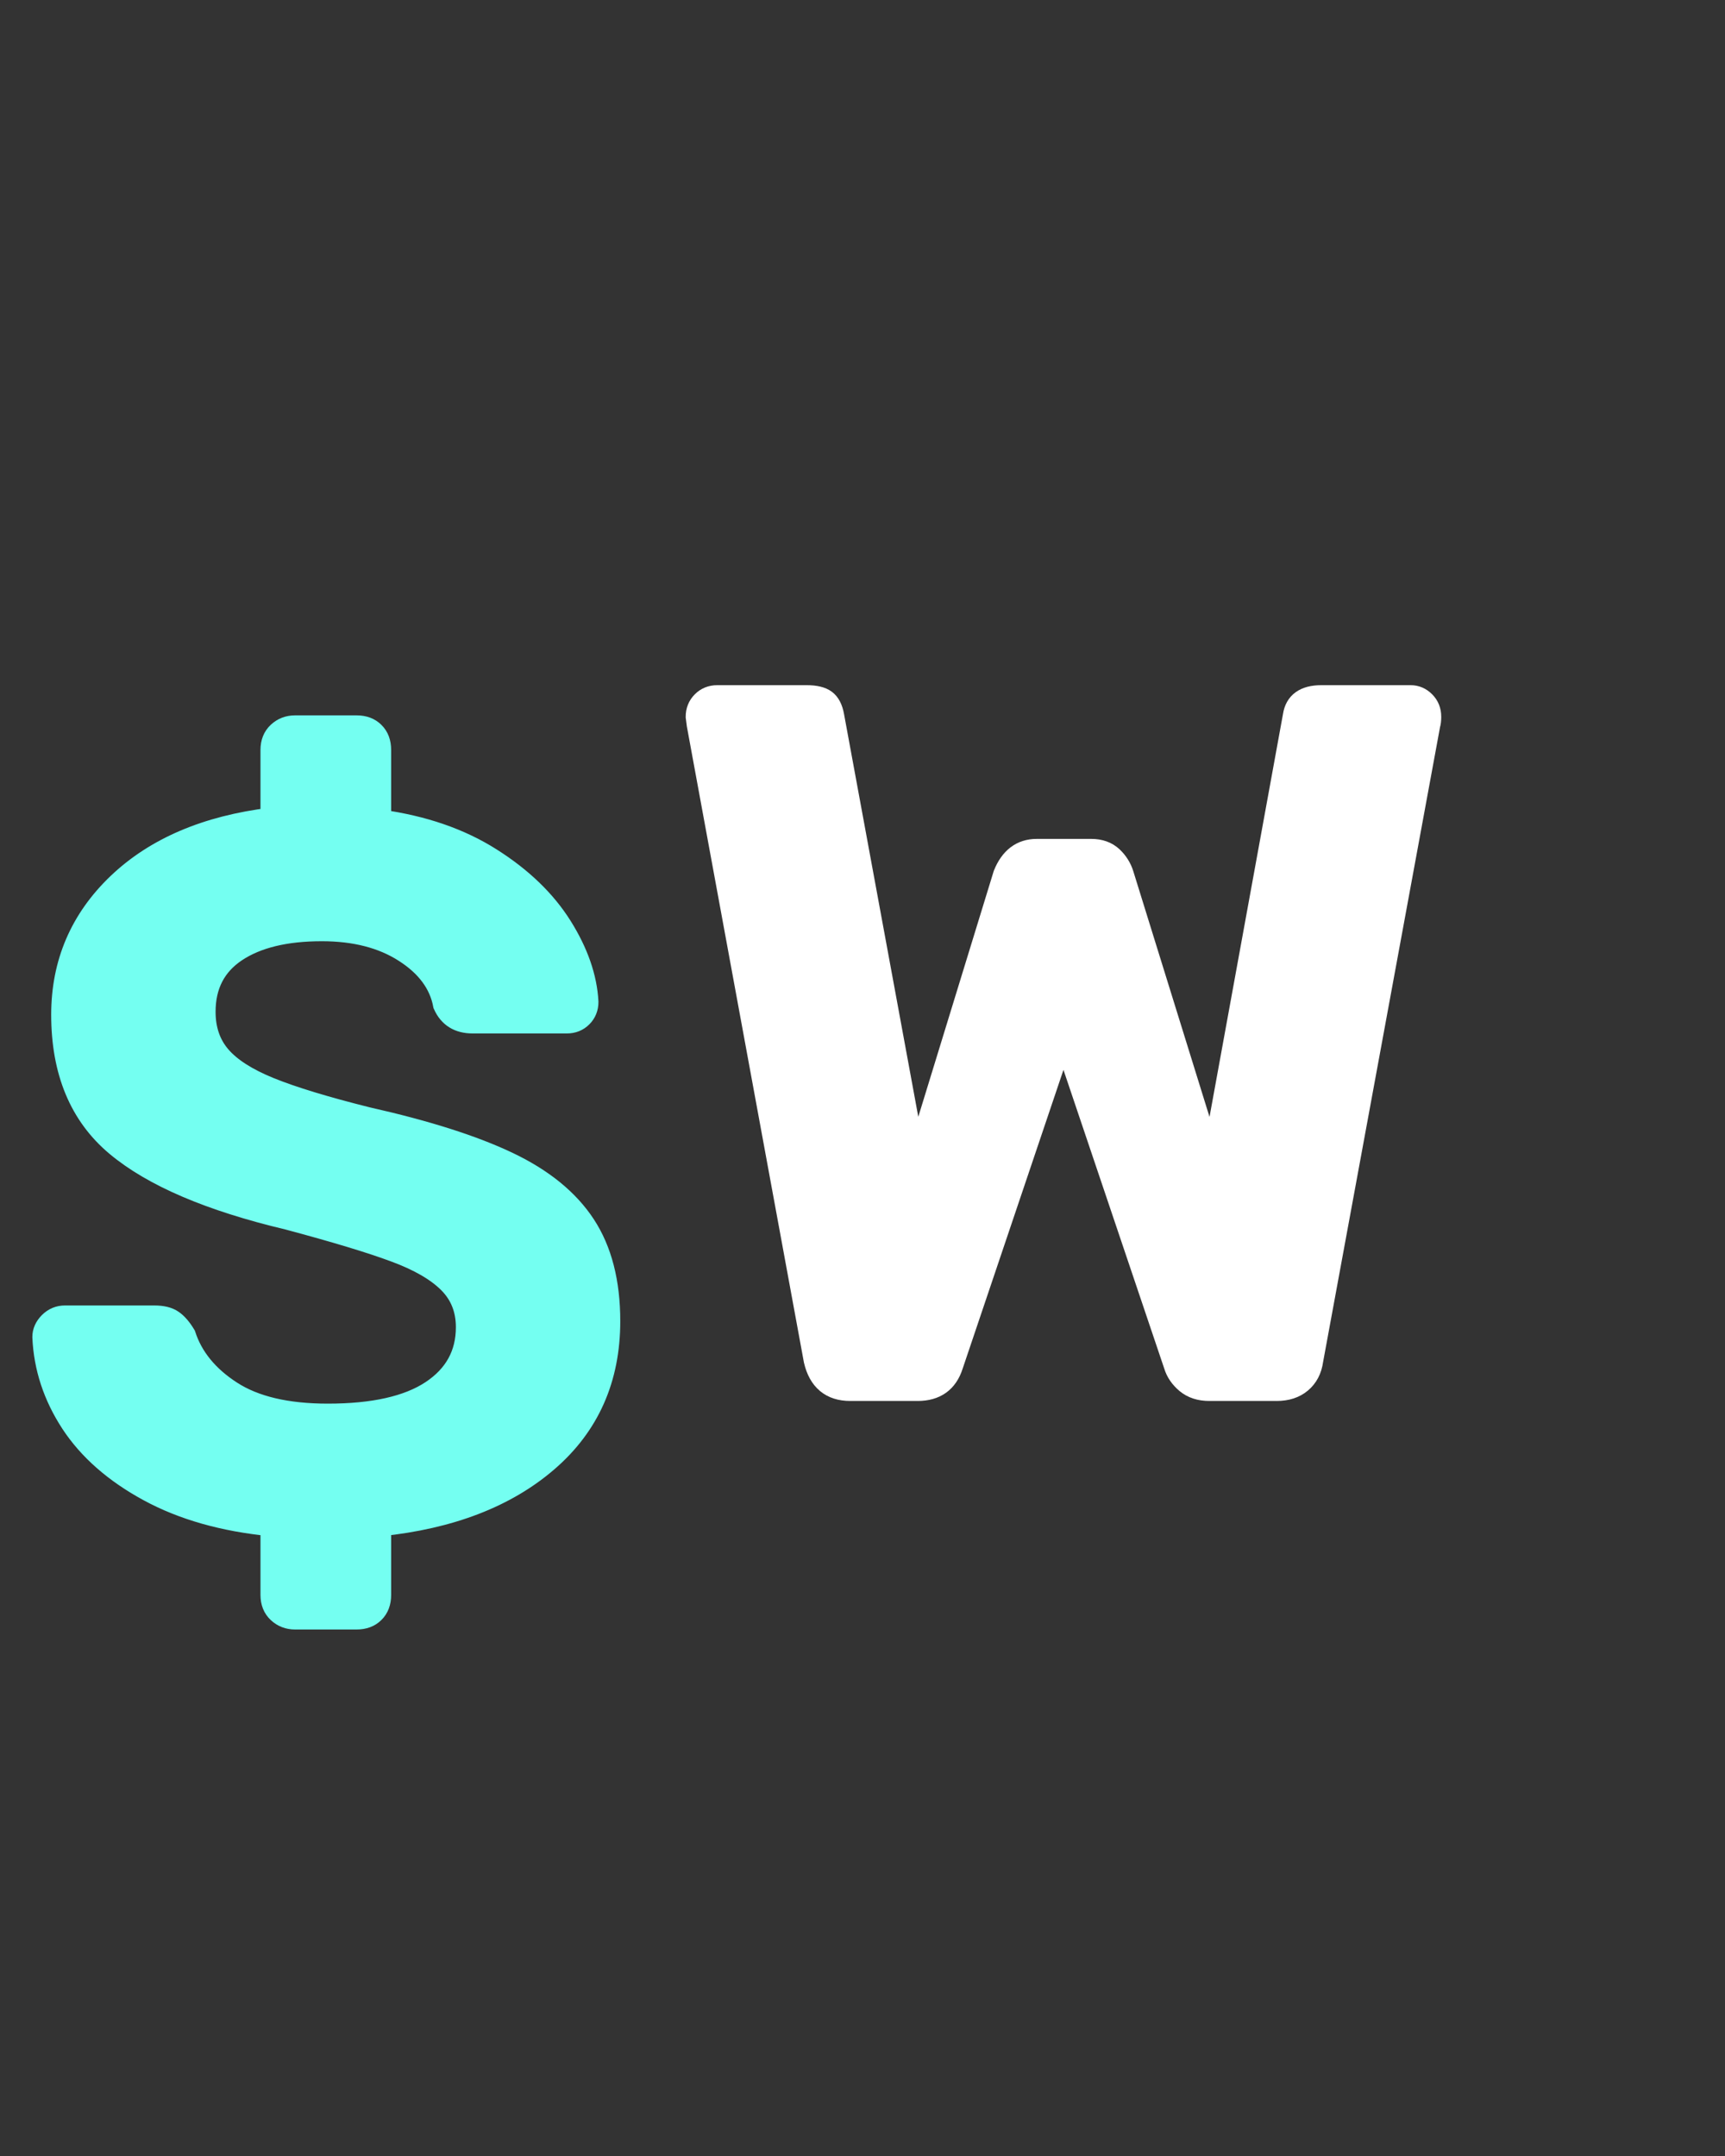
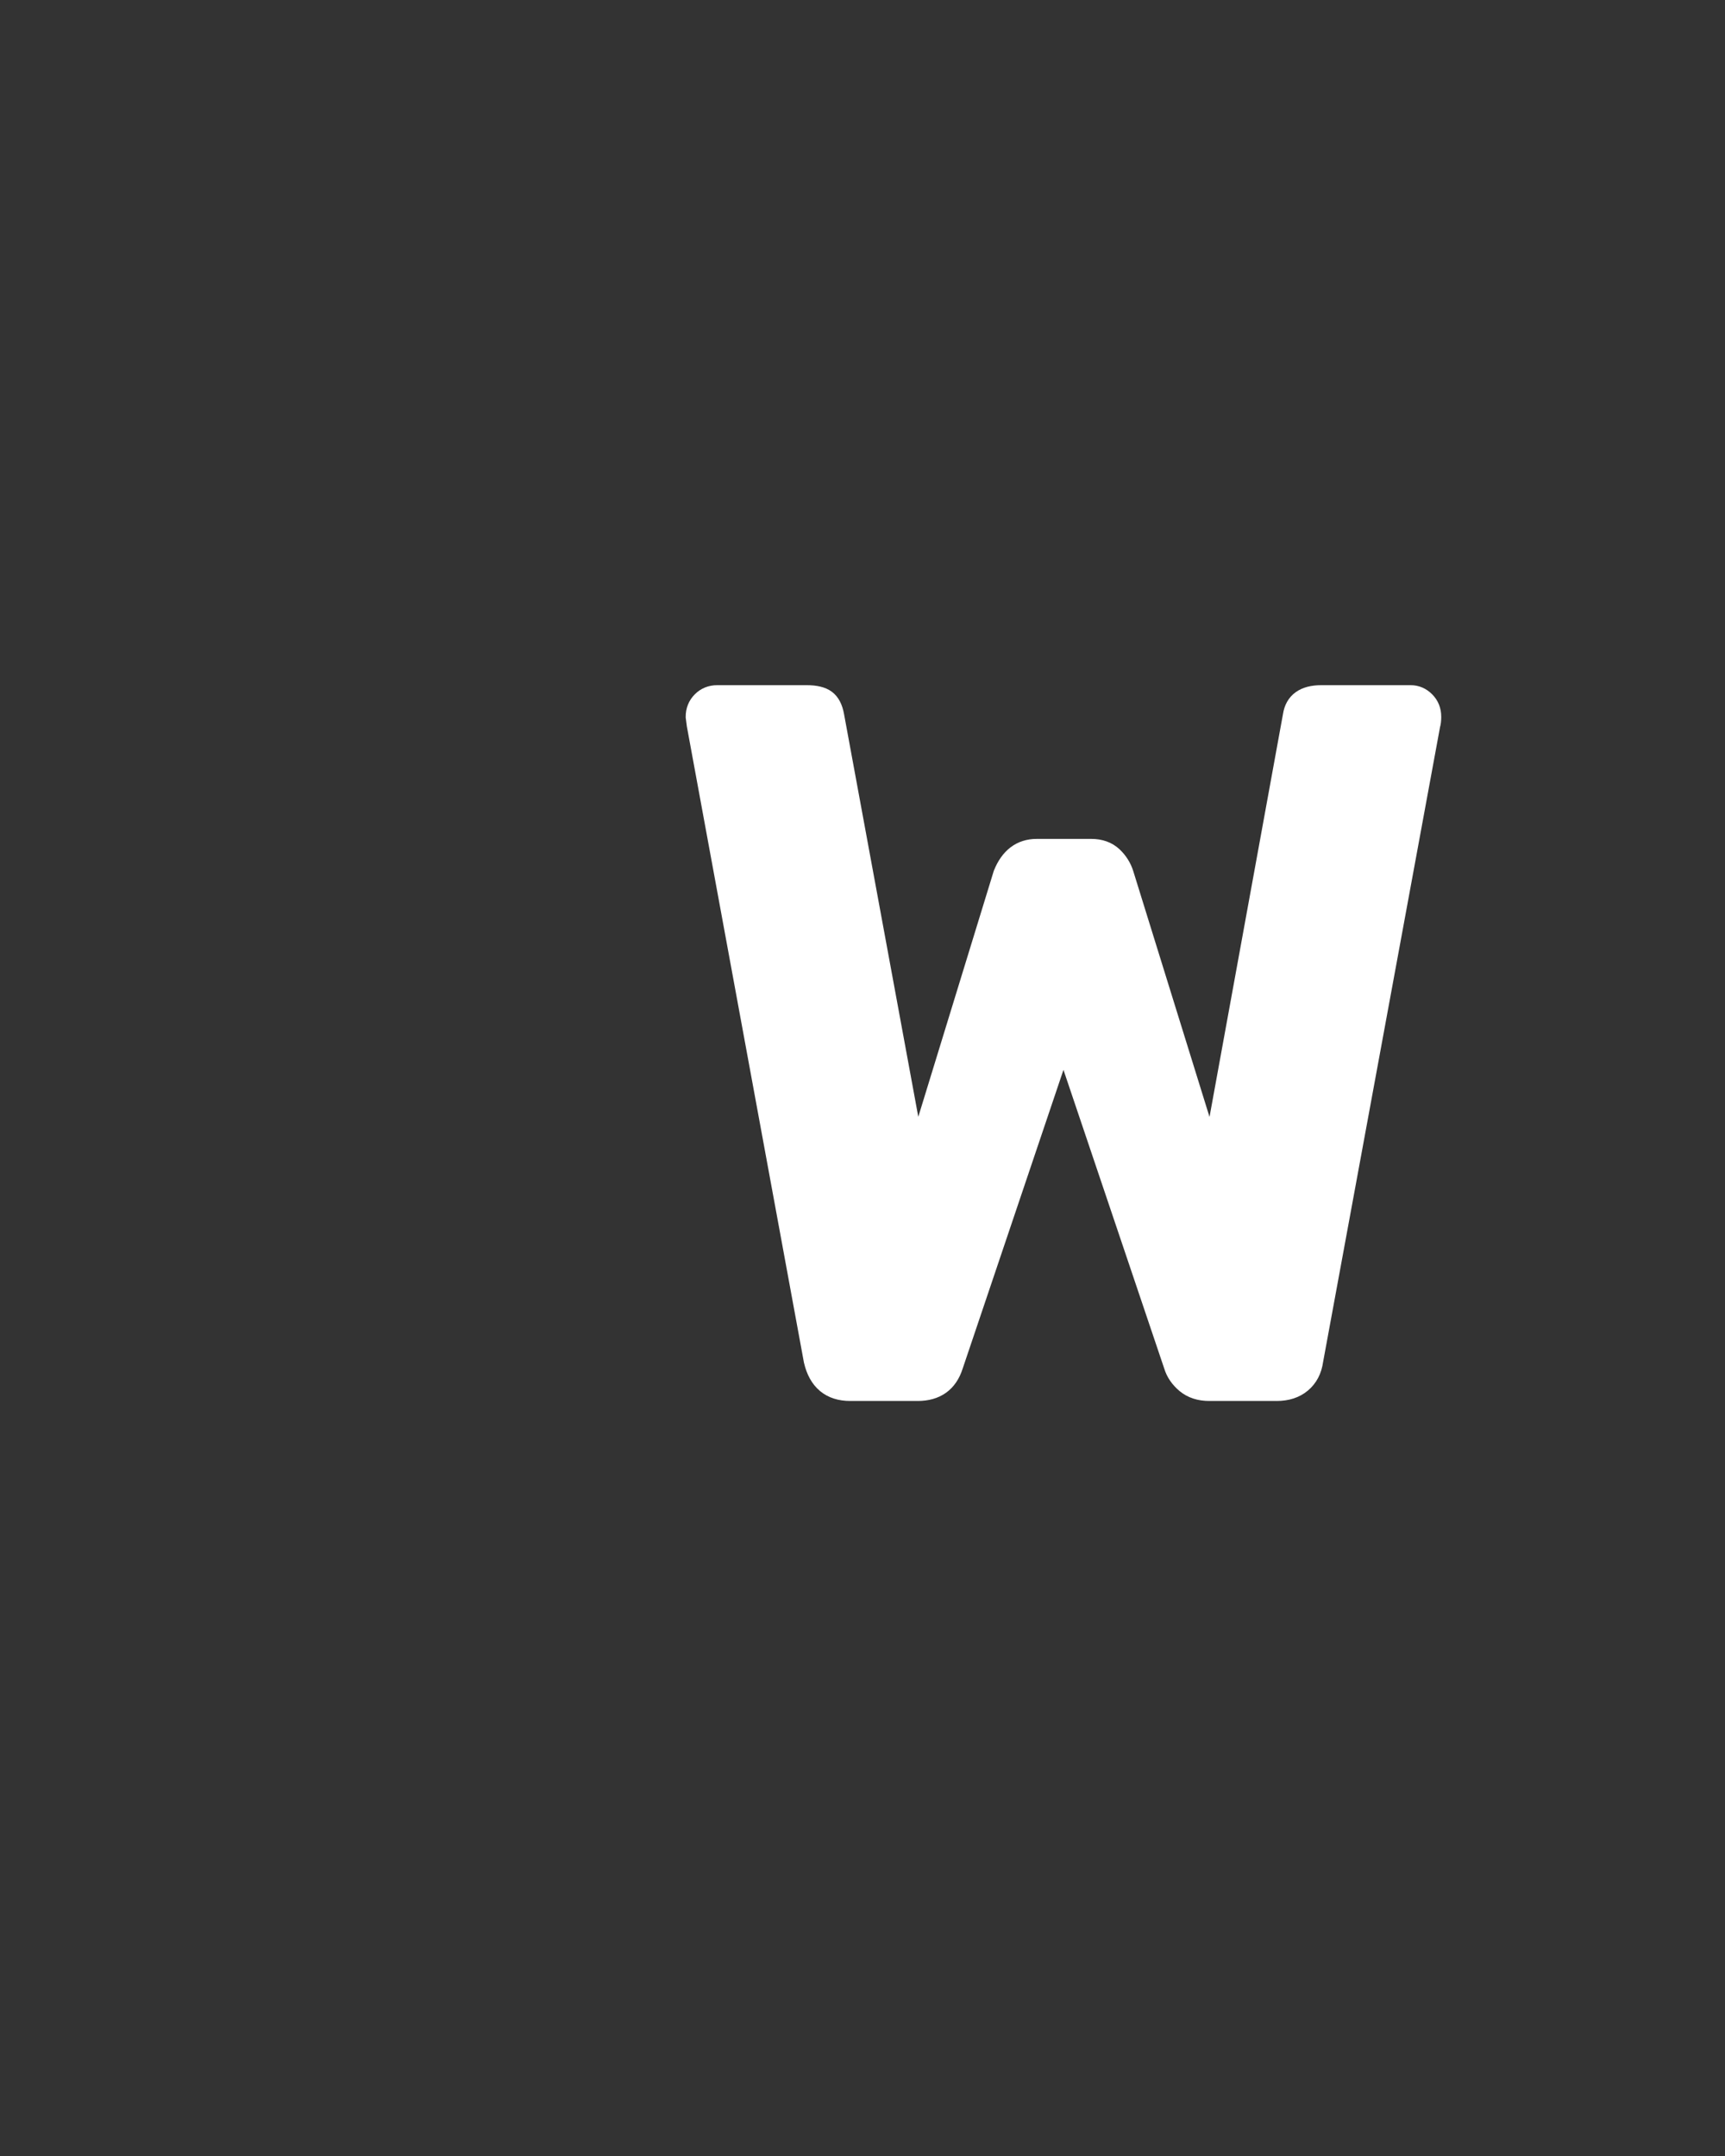
<svg xmlns="http://www.w3.org/2000/svg" width="100%" height="100%" version="1.1" viewBox="0 -15 40 50">
  <rect x="0" y="-15" width="40" height="50" fill="#333333" stroke="none" />
  <title>Superwall Design/Icon_Dark_Mode</title>
  <g id="Superwall-Design" fill="none" fill-rule="evenodd" stroke="none" stroke-width="1">
    <g id="Superwall-Design/Guidelines" fill-rule="nonzero" stroke-width=".5" transform="translate(-84, -91)">
      <g id="Superwall-Design/Icon_Dark_Mode" transform="translate(85, 92.14)">
-         <path id="Path" fill="#74FFF1" stroke="#74FFF1" d="M7.268,21.4 C7.437,21.4 7.571,21.35 7.67,21.25 C7.77,21.151 7.82,21.017 7.82,20.848 L7.82,20.848 L7.82,19.238 C9.445,19.069 10.737,18.571 11.695,17.743 C12.654,16.915 13.133,15.834 13.133,14.5 C13.133,13.595 12.941,12.852 12.558,12.269 C12.175,11.686 11.581,11.203 10.775,10.82 C9.97,10.437 8.886,10.092 7.521,9.785 C6.54,9.54 5.785,9.31 5.255,9.095 C4.726,8.88 4.343,8.635 4.106,8.359 C3.868,8.083 3.749,7.738 3.749,7.324 C3.749,6.711 3.99,6.243 4.473,5.921 C4.957,5.599 5.62,5.438 6.463,5.438 C7.23,5.438 7.87,5.603 8.383,5.933 C8.897,6.262 9.2,6.672 9.292,7.163 C9.415,7.439 9.637,7.577 9.959,7.577 L9.959,7.577 L12.144,7.577 C12.282,7.577 12.397,7.531 12.489,7.439 C12.581,7.347 12.627,7.232 12.627,7.094 C12.596,6.527 12.393,5.944 12.018,5.346 C11.642,4.748 11.098,4.223 10.384,3.771 C9.671,3.318 8.817,3.023 7.82,2.885 L7.82,2.885 L7.82,1.252 C7.82,1.083 7.77,0.949 7.67,0.85 C7.571,0.75 7.437,0.7 7.268,0.7 L7.268,0.7 L5.842,0.7 C5.689,0.7 5.558,0.75 5.451,0.85 C5.344,0.949 5.29,1.083 5.29,1.252 L5.29,1.252 L5.29,2.839 C3.787,3.023 2.603,3.529 1.736,4.357 C0.87,5.185 0.437,6.197 0.437,7.393 C0.437,8.712 0.859,9.724 1.702,10.429 C2.545,11.134 3.872,11.702 5.681,12.131 C6.77,12.422 7.594,12.671 8.153,12.879 C8.713,13.085 9.131,13.327 9.407,13.603 C9.683,13.879 9.821,14.224 9.821,14.638 C9.821,15.267 9.549,15.761 9.005,16.122 C8.46,16.482 7.659,16.662 6.601,16.662 C5.65,16.662 4.903,16.486 4.359,16.133 C3.814,15.78 3.458,15.343 3.289,14.822 C3.197,14.669 3.101,14.557 3.002,14.489 C2.902,14.419 2.76,14.385 2.576,14.385 L2.576,14.385 L0.506,14.385 C0.368,14.385 0.249,14.435 0.149,14.534 C0.05,14.634 0,14.745 0,14.868 C0.031,15.573 0.249,16.236 0.655,16.858 C1.062,17.479 1.66,18.004 2.45,18.433 C3.239,18.862 4.186,19.131 5.29,19.238 L5.29,19.238 L5.29,20.848 C5.29,21.017 5.344,21.151 5.451,21.25 C5.558,21.35 5.689,21.4 5.842,21.4 L5.842,21.4 L7.268,21.4 Z" />
        <path id="Path" fill="#FFF" stroke="#FFF" d="M20.279,16.1 C20.694,16.1 20.962,15.908 21.084,15.525 L21.084,15.525 L23.66,7.889 L26.236,15.525 C26.282,15.678 26.375,15.812 26.512,15.928 C26.651,16.043 26.827,16.1 27.041,16.1 L27.041,16.1 L28.605,16.1 C28.835,16.1 29.023,16.039 29.169,15.916 C29.315,15.793 29.403,15.625 29.433,15.41 L29.433,15.41 L32.148,0.667 C32.163,0.621 32.17,0.56 32.17,0.483 C32.17,0.345 32.124,0.23 32.032,0.138 C31.941,0.046 31.833,0 31.71,0 L31.71,0 L29.64,0 C29.257,0 29.043,0.153 28.997,0.46 L28.997,0.46 L27.11,10.81 L25.041,4.14 C24.994,3.987 24.91,3.853 24.788,3.737 C24.665,3.623 24.504,3.565 24.305,3.565 L24.305,3.565 L23.04,3.565 C22.687,3.565 22.434,3.757 22.28,4.14 L22.28,4.14 L20.233,10.81 L18.325,0.46 C18.294,0.291 18.233,0.172 18.14,0.103 C18.049,0.035 17.903,0 17.703,0 L17.703,0 L15.633,0 C15.495,0 15.38,0.046 15.289,0.138 C15.197,0.23 15.15,0.345 15.15,0.483 L15.15,0.483 L15.174,0.667 L17.887,15.41 C17.995,15.87 18.271,16.1 18.715,16.1 L18.715,16.1 L20.279,16.1 Z" />
      </g>
    </g>
  </g>
</svg>